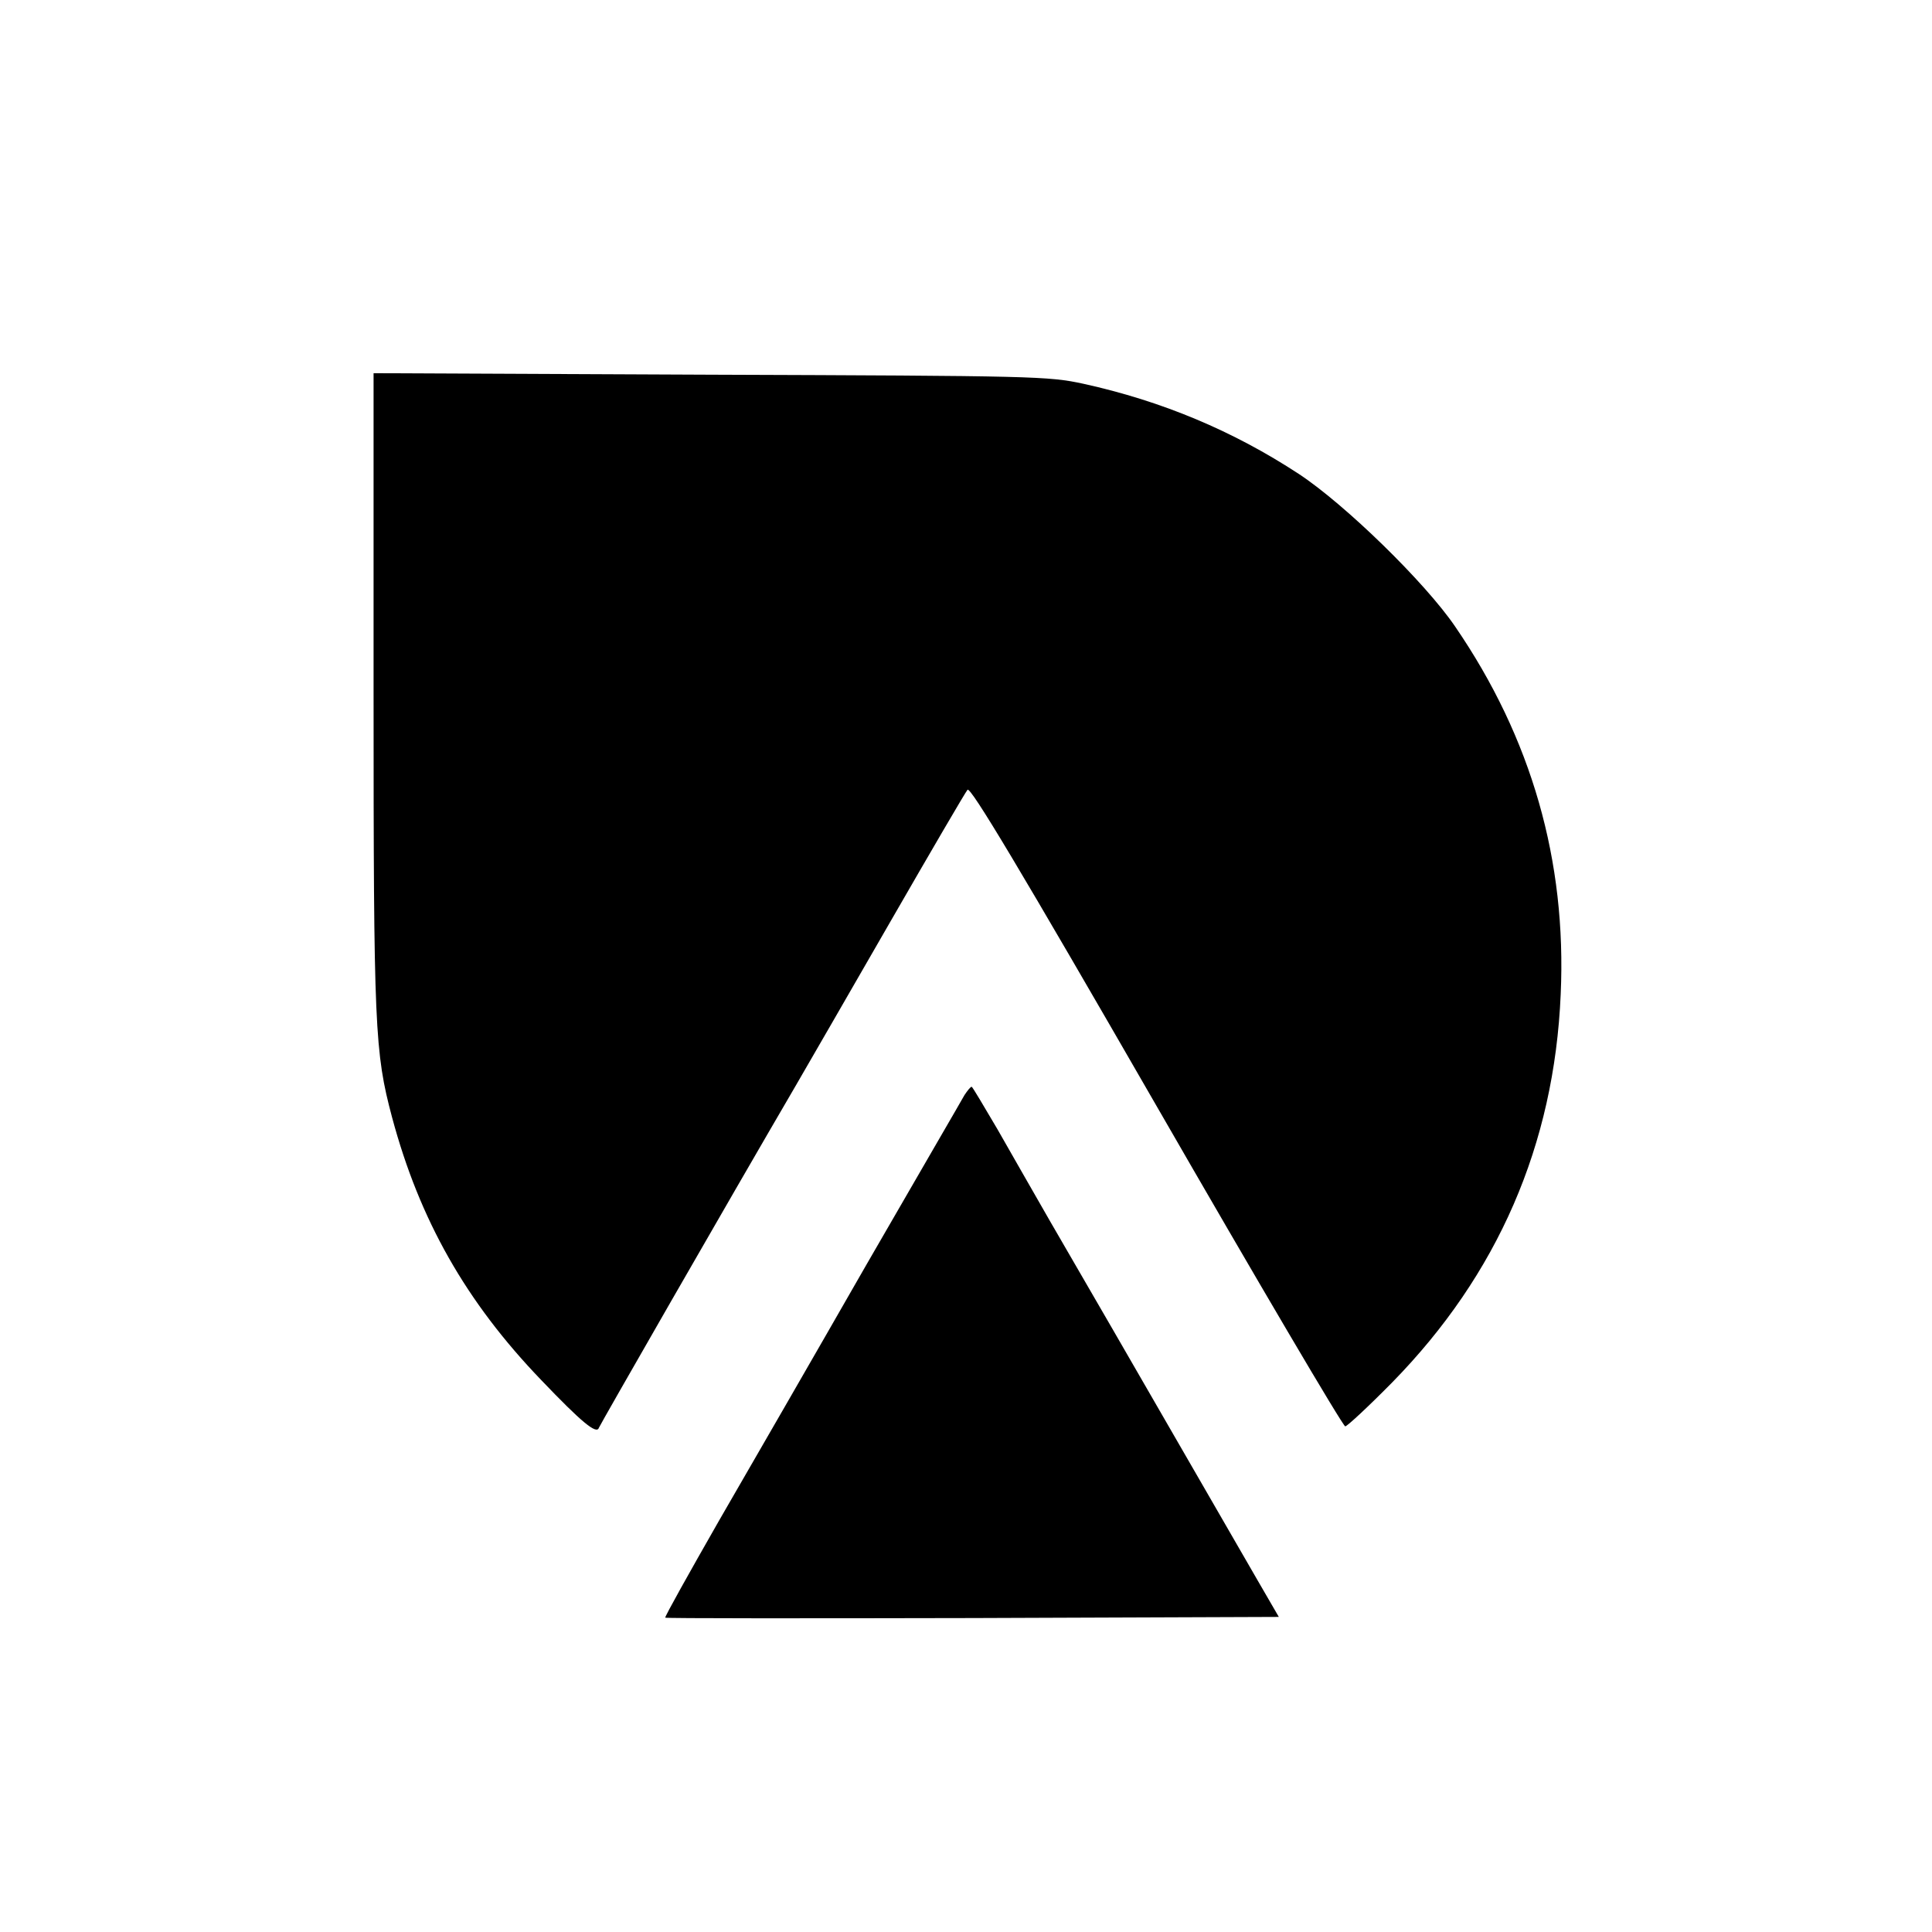
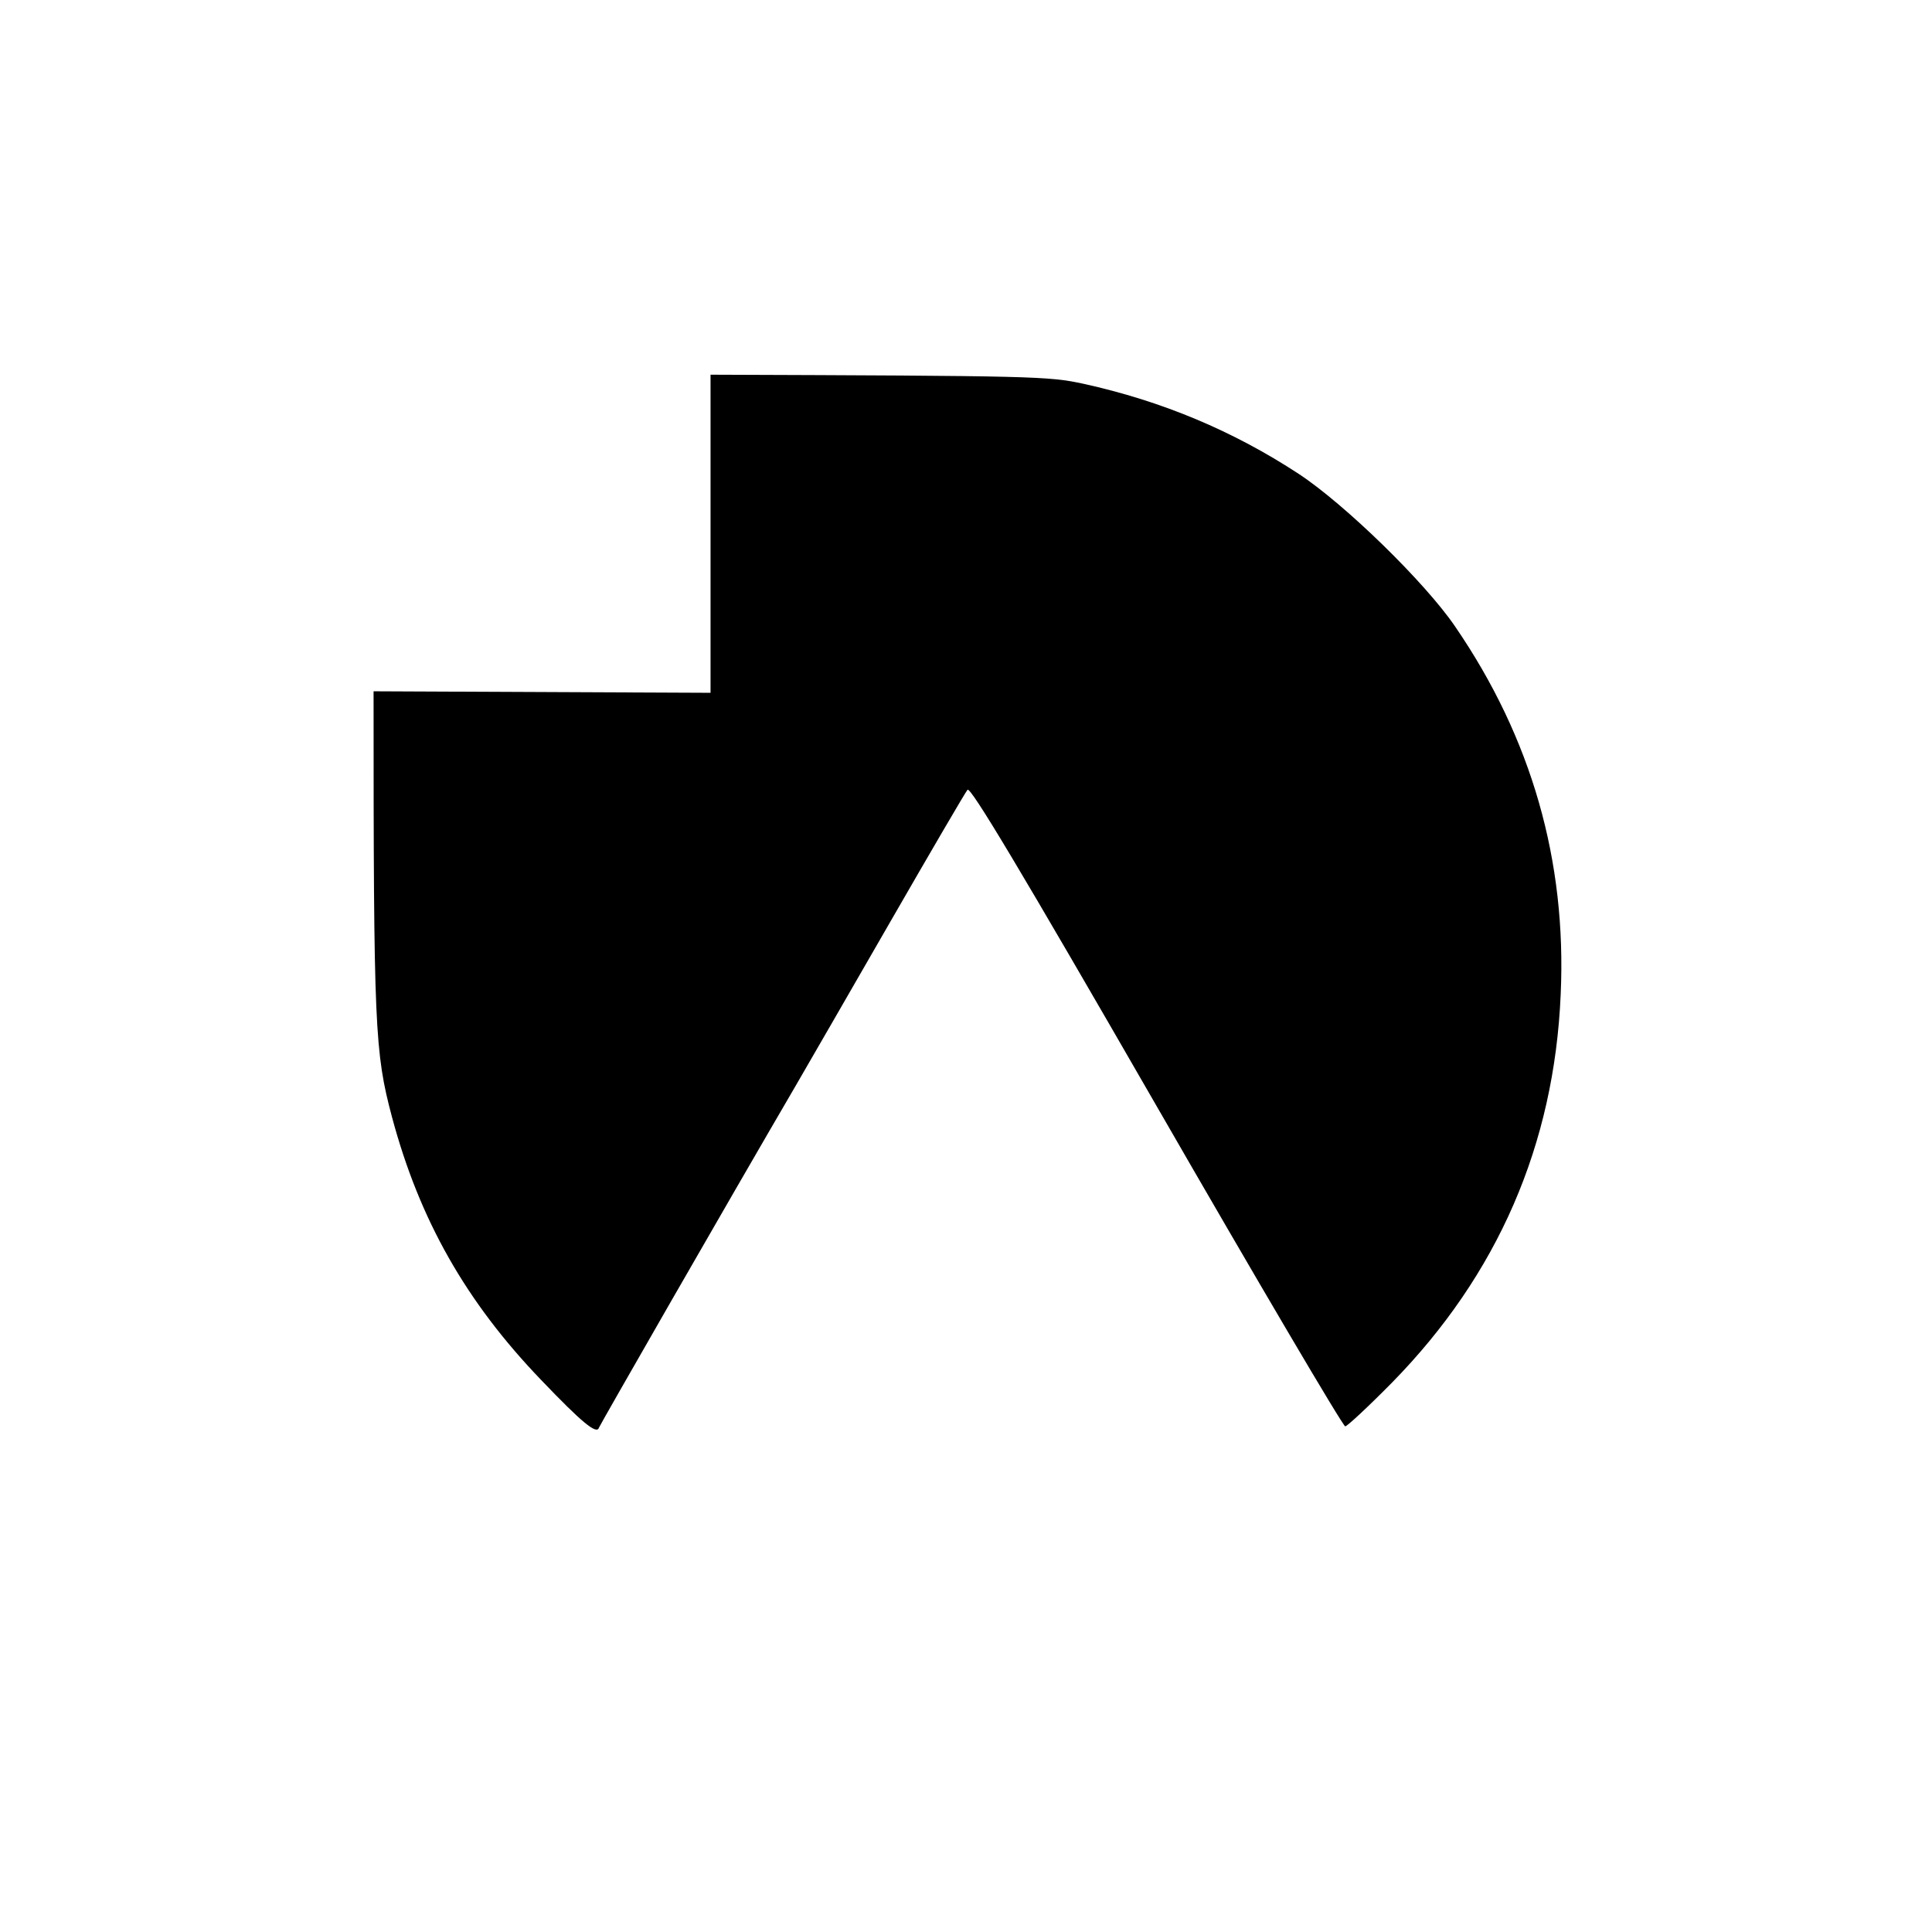
<svg xmlns="http://www.w3.org/2000/svg" version="1.0" width="682.667" height="682.667" viewBox="0 0 512 512">
-   <path d="M99 183.2c0 89.4.3 95.6 4.9 112.9 7.3 27.2 19.6 48.9 39.5 69.6 10.7 11.2 14.7 14.5 15.3 12.7.3-.8 33.5-58.7 52.3-90.9 3.2-5.5 14.5-25.1 25.1-43.5 10.6-18.4 19.7-34 20.3-34.7.8-.9 13.8 20.8 50.1 83.8 26.9 46.7 49.4 84.9 50 84.9.5 0 6.2-5.3 12.5-11.7 27.9-28.5 42.9-62.9 44.6-102.8 1.6-35.3-7.7-67.9-28-97.5-7.9-11.6-29.1-32.3-41.4-40.4-17.4-11.4-36.2-19.3-57.1-23.9-9.3-2-12.7-2.1-98.8-2.4L99 98.9v84.3z" />
-   <path d="M255.6 290.2c-.7 1.3-12.4 21.4-25.9 44.8-13.4 23.4-31 53.9-39.1 67.9-8 14-14.5 25.6-14.3 25.8.2.2 36.9.2 81.5.1l81.1-.3-5.8-10c-5.3-9.2-12.4-21.5-38.1-66-5.1-8.8-12.7-21.9-16.8-29-4.1-7.2-10.4-18.1-13.9-24.3-3.6-6.1-6.6-11.2-6.8-11.2-.3 0-1.1 1-1.9 2.2z" />
+   <path d="M99 183.2c0 89.4.3 95.6 4.9 112.9 7.3 27.2 19.6 48.9 39.5 69.6 10.7 11.2 14.7 14.5 15.3 12.7.3-.8 33.5-58.7 52.3-90.9 3.2-5.5 14.5-25.1 25.1-43.5 10.6-18.4 19.7-34 20.3-34.7.8-.9 13.8 20.8 50.1 83.8 26.9 46.7 49.4 84.9 50 84.9.5 0 6.2-5.3 12.5-11.7 27.9-28.5 42.9-62.9 44.6-102.8 1.6-35.3-7.7-67.9-28-97.5-7.9-11.6-29.1-32.3-41.4-40.4-17.4-11.4-36.2-19.3-57.1-23.9-9.3-2-12.7-2.1-98.8-2.4v84.3z" />
</svg>